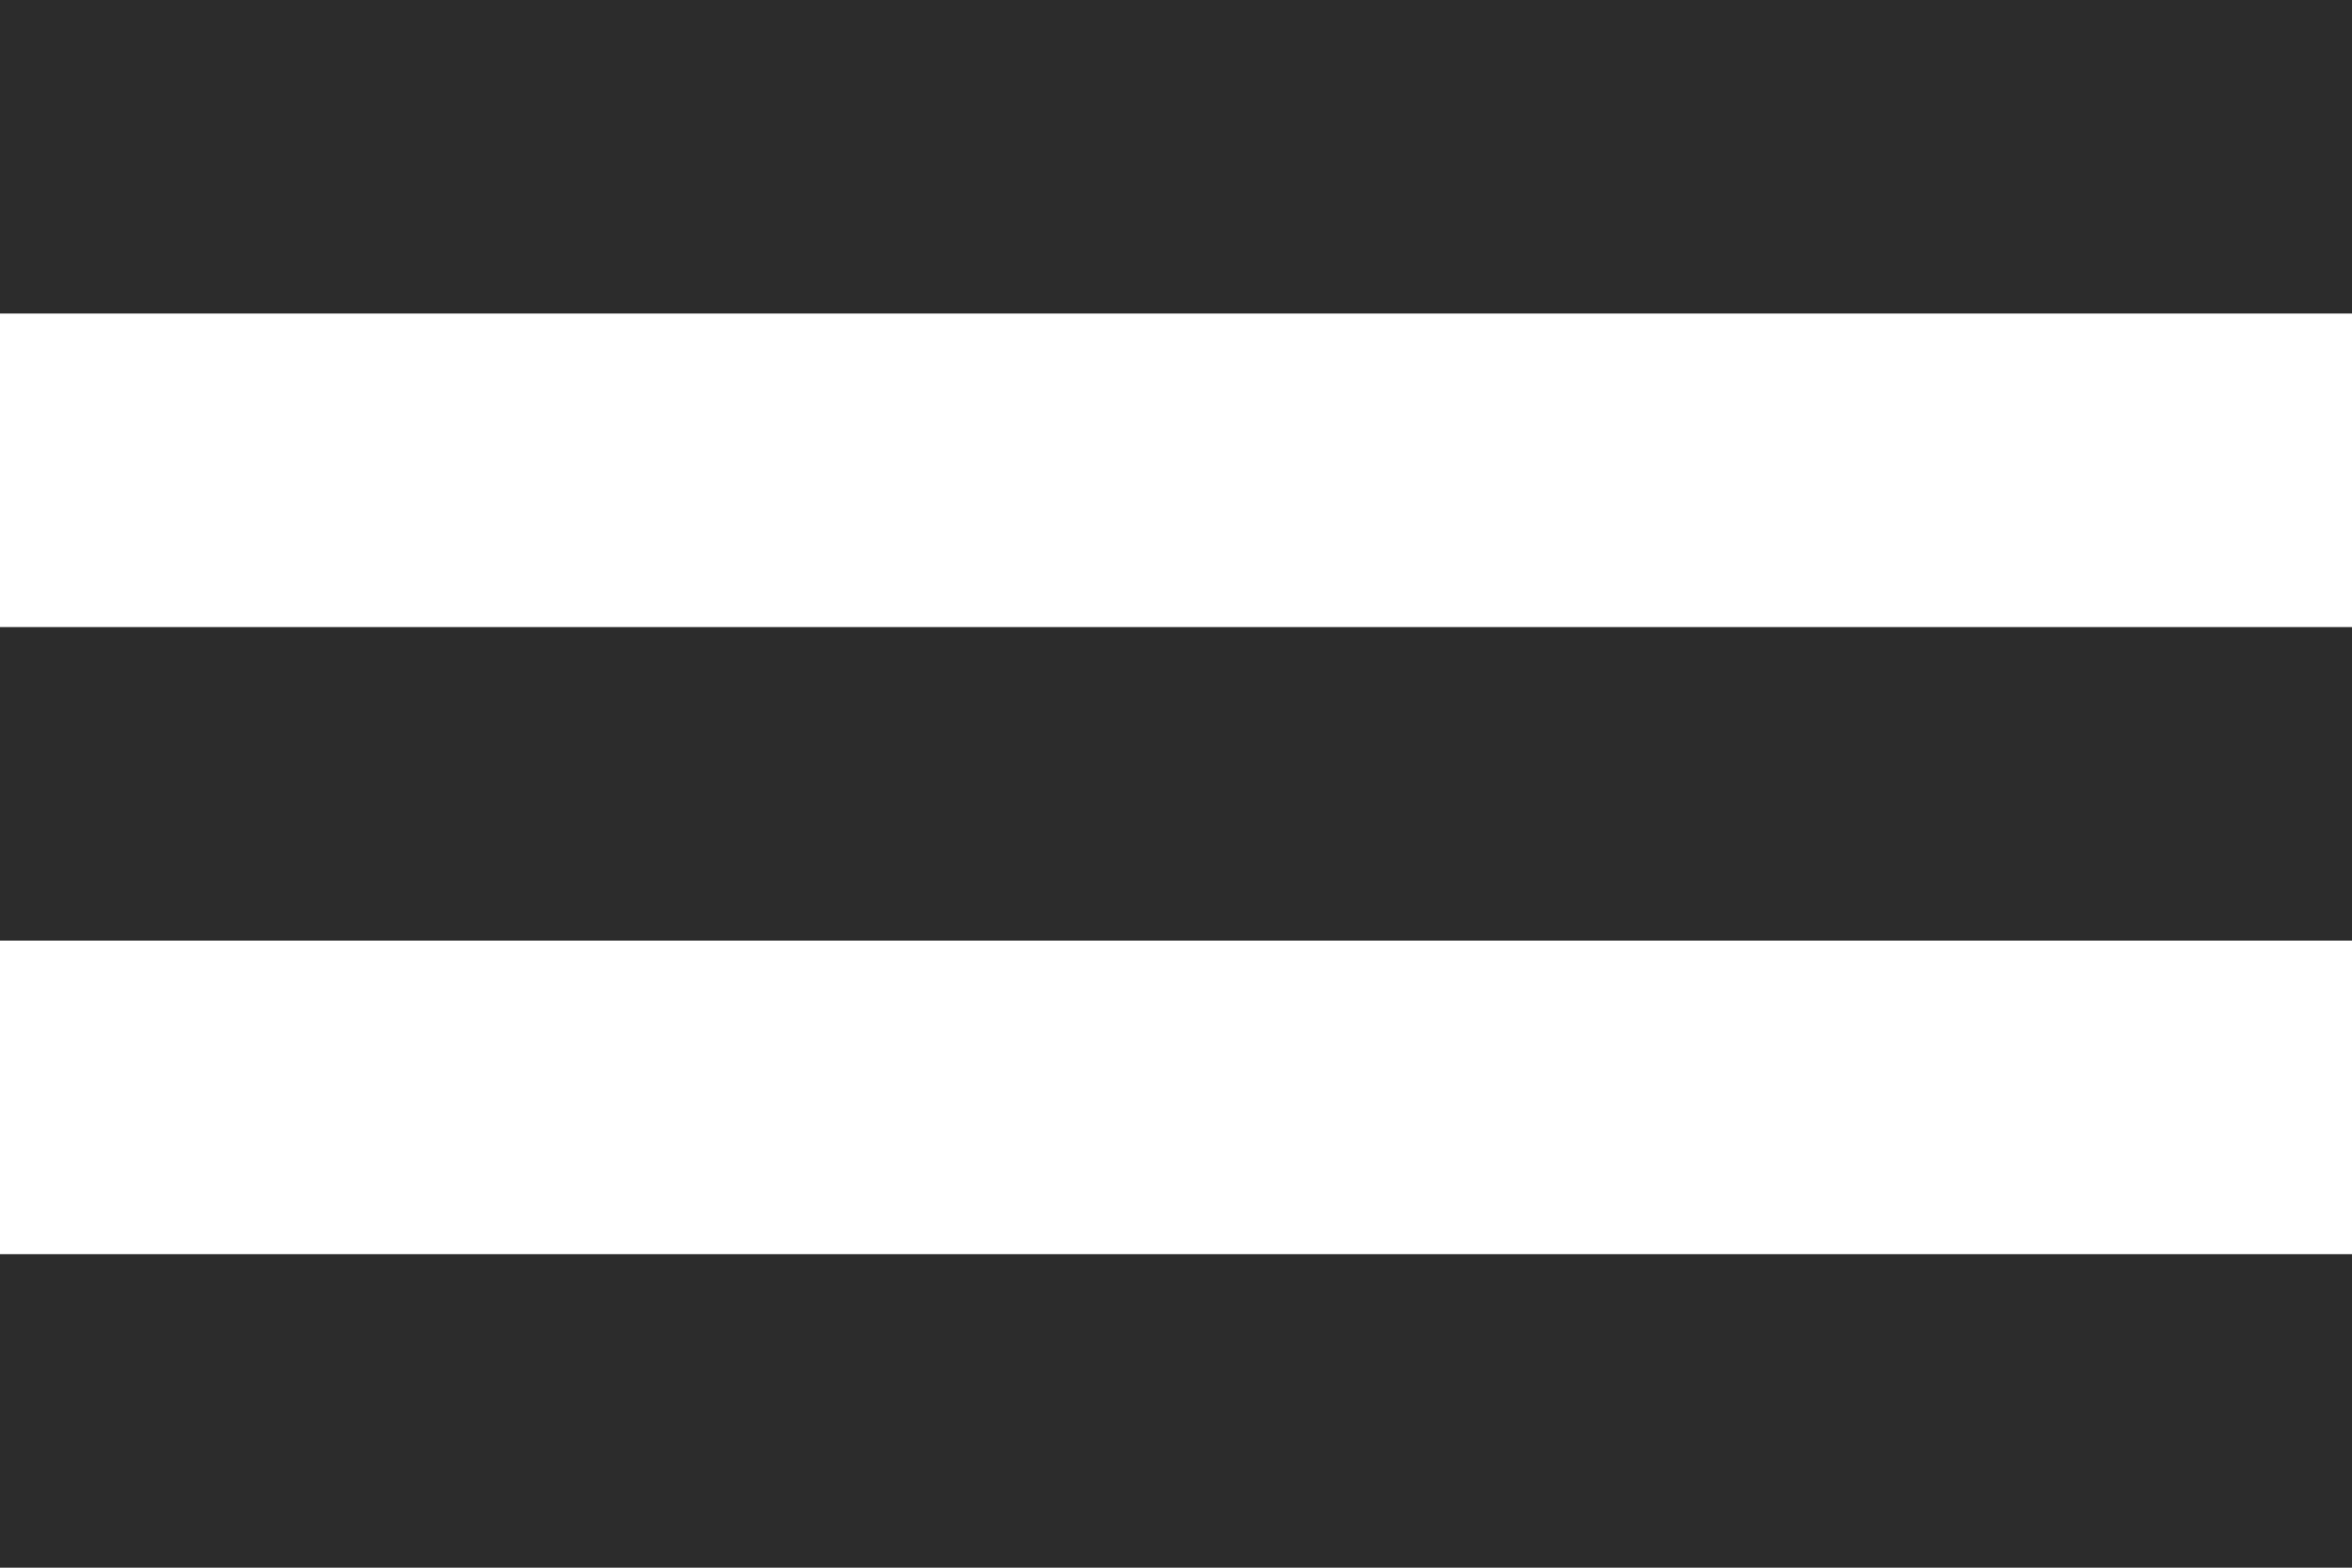
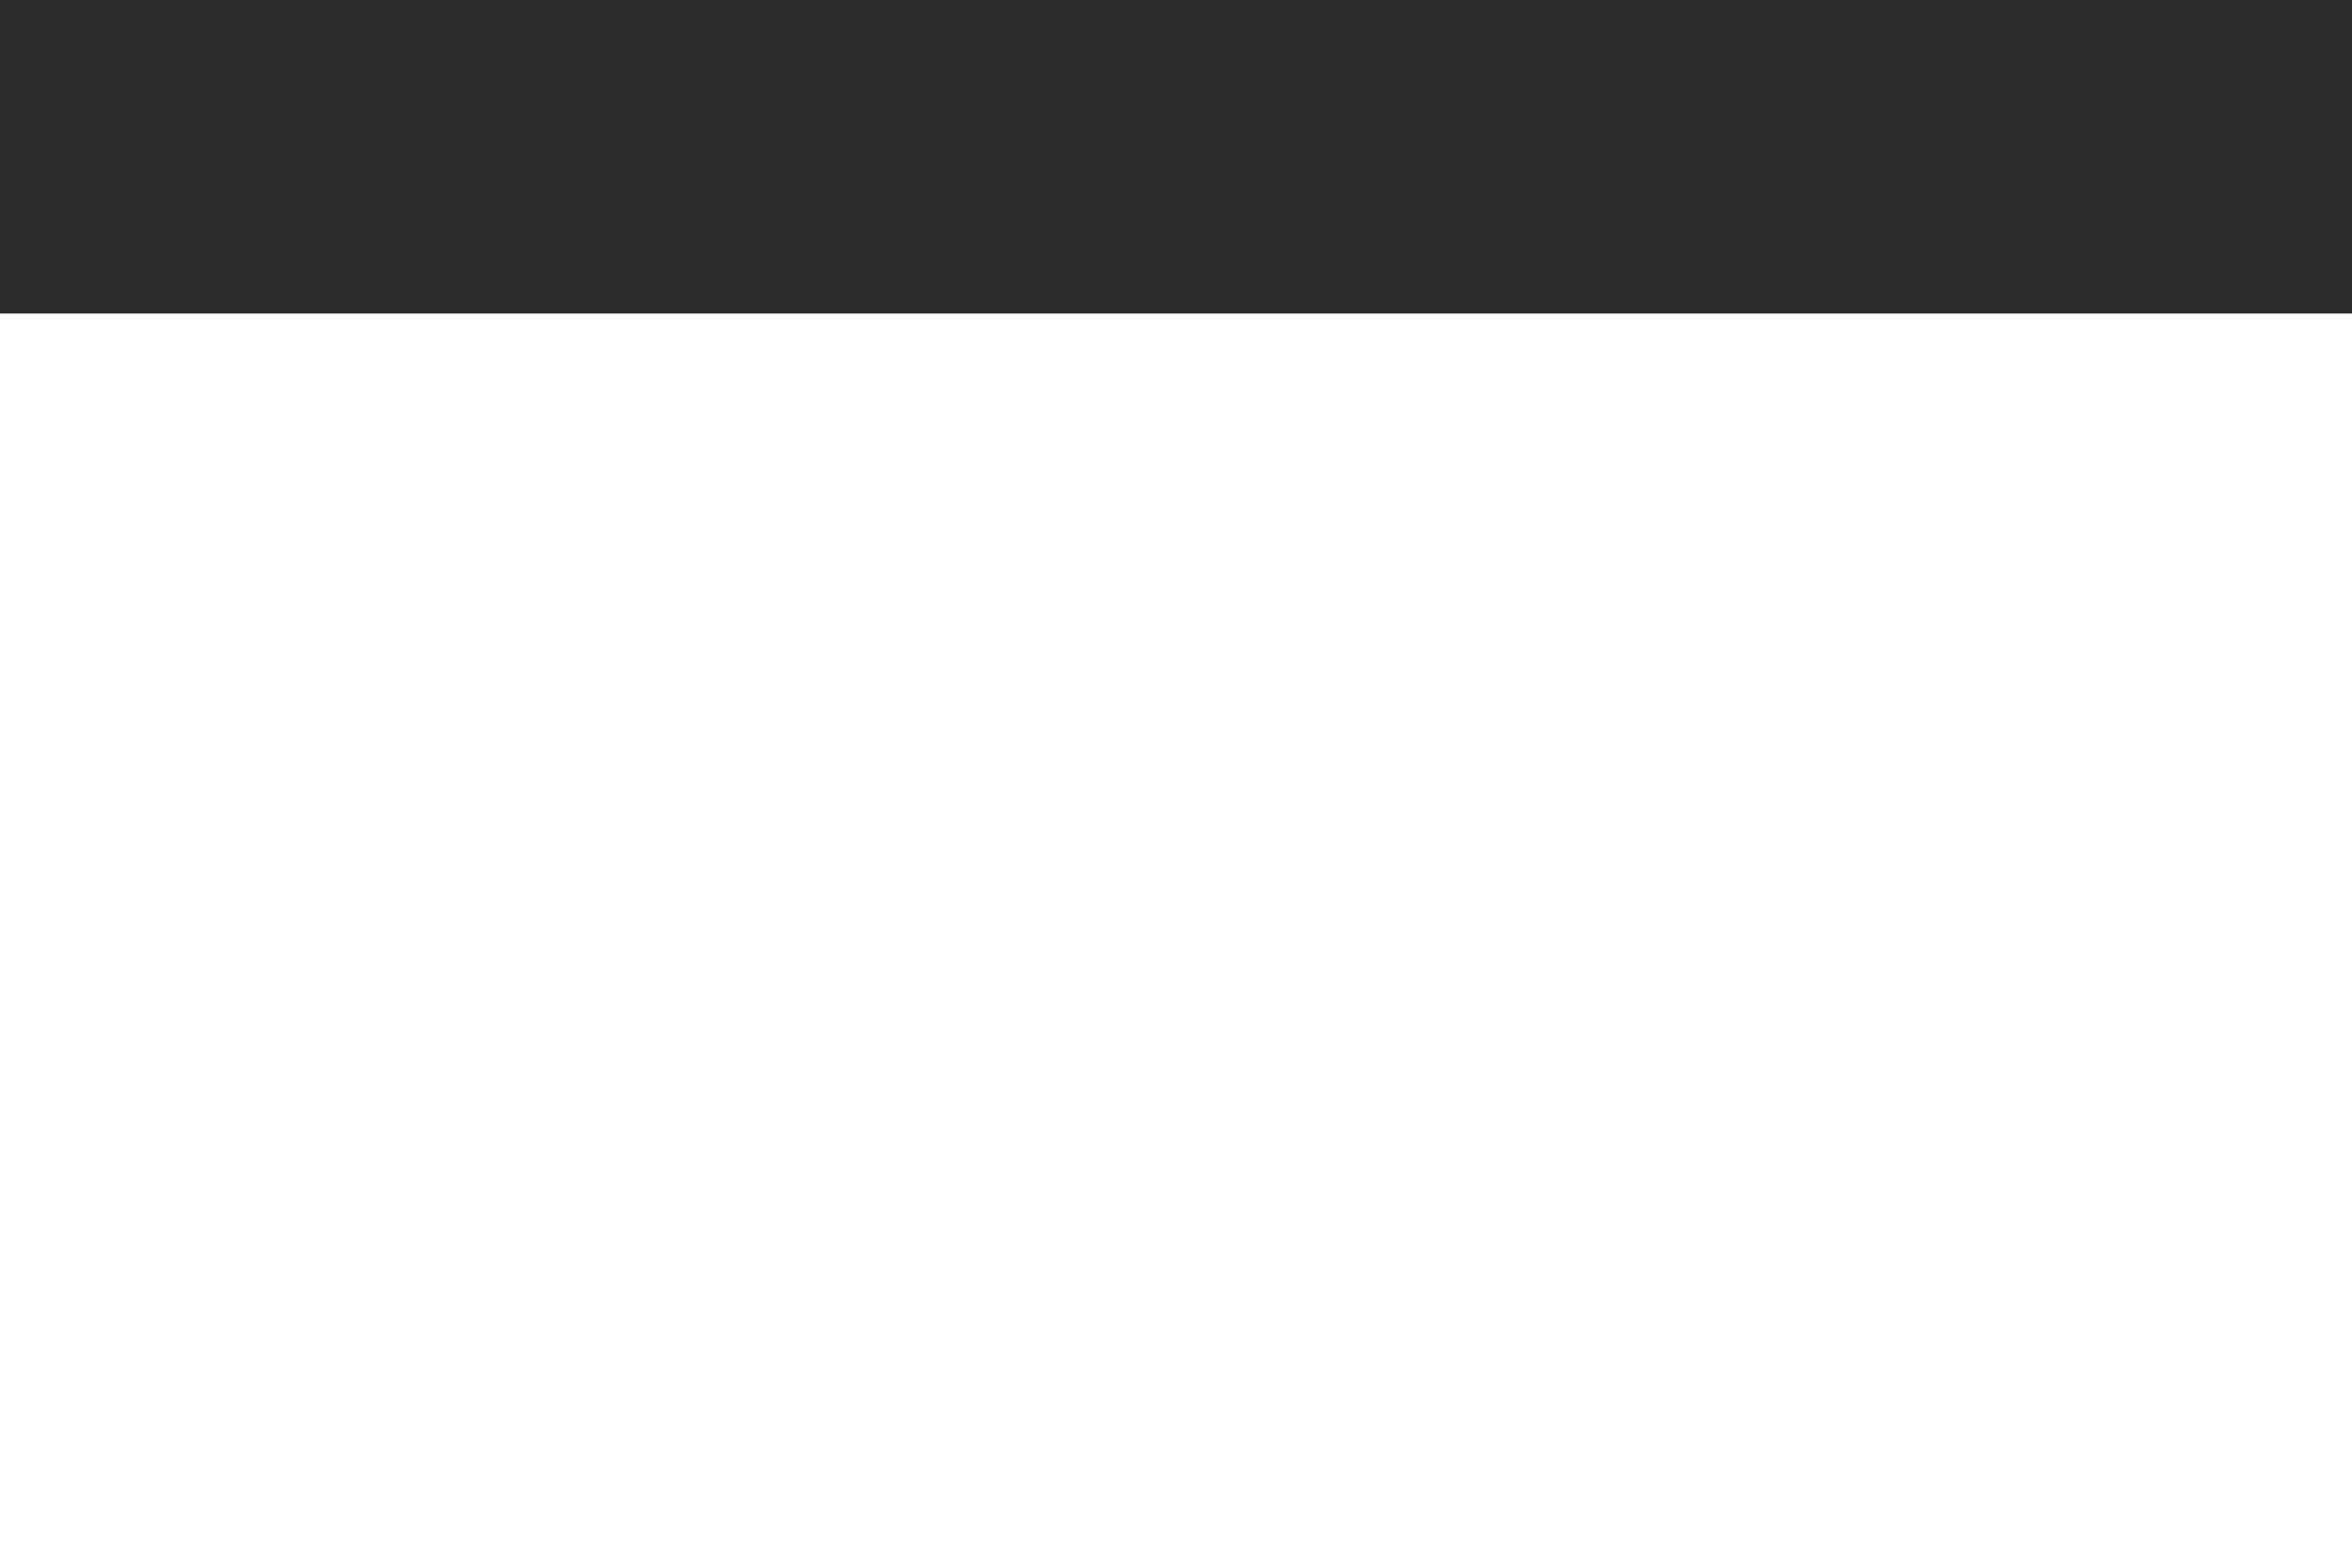
<svg xmlns="http://www.w3.org/2000/svg" width="30" height="20" viewBox="0 0 30 20" fill="none">
  <rect width="30" height="4" fill="#2C2C2C" />
-   <rect y="8" width="30" height="4" fill="#2C2C2C" />
-   <rect y="16" width="30" height="4" fill="#2C2C2C" />
</svg>